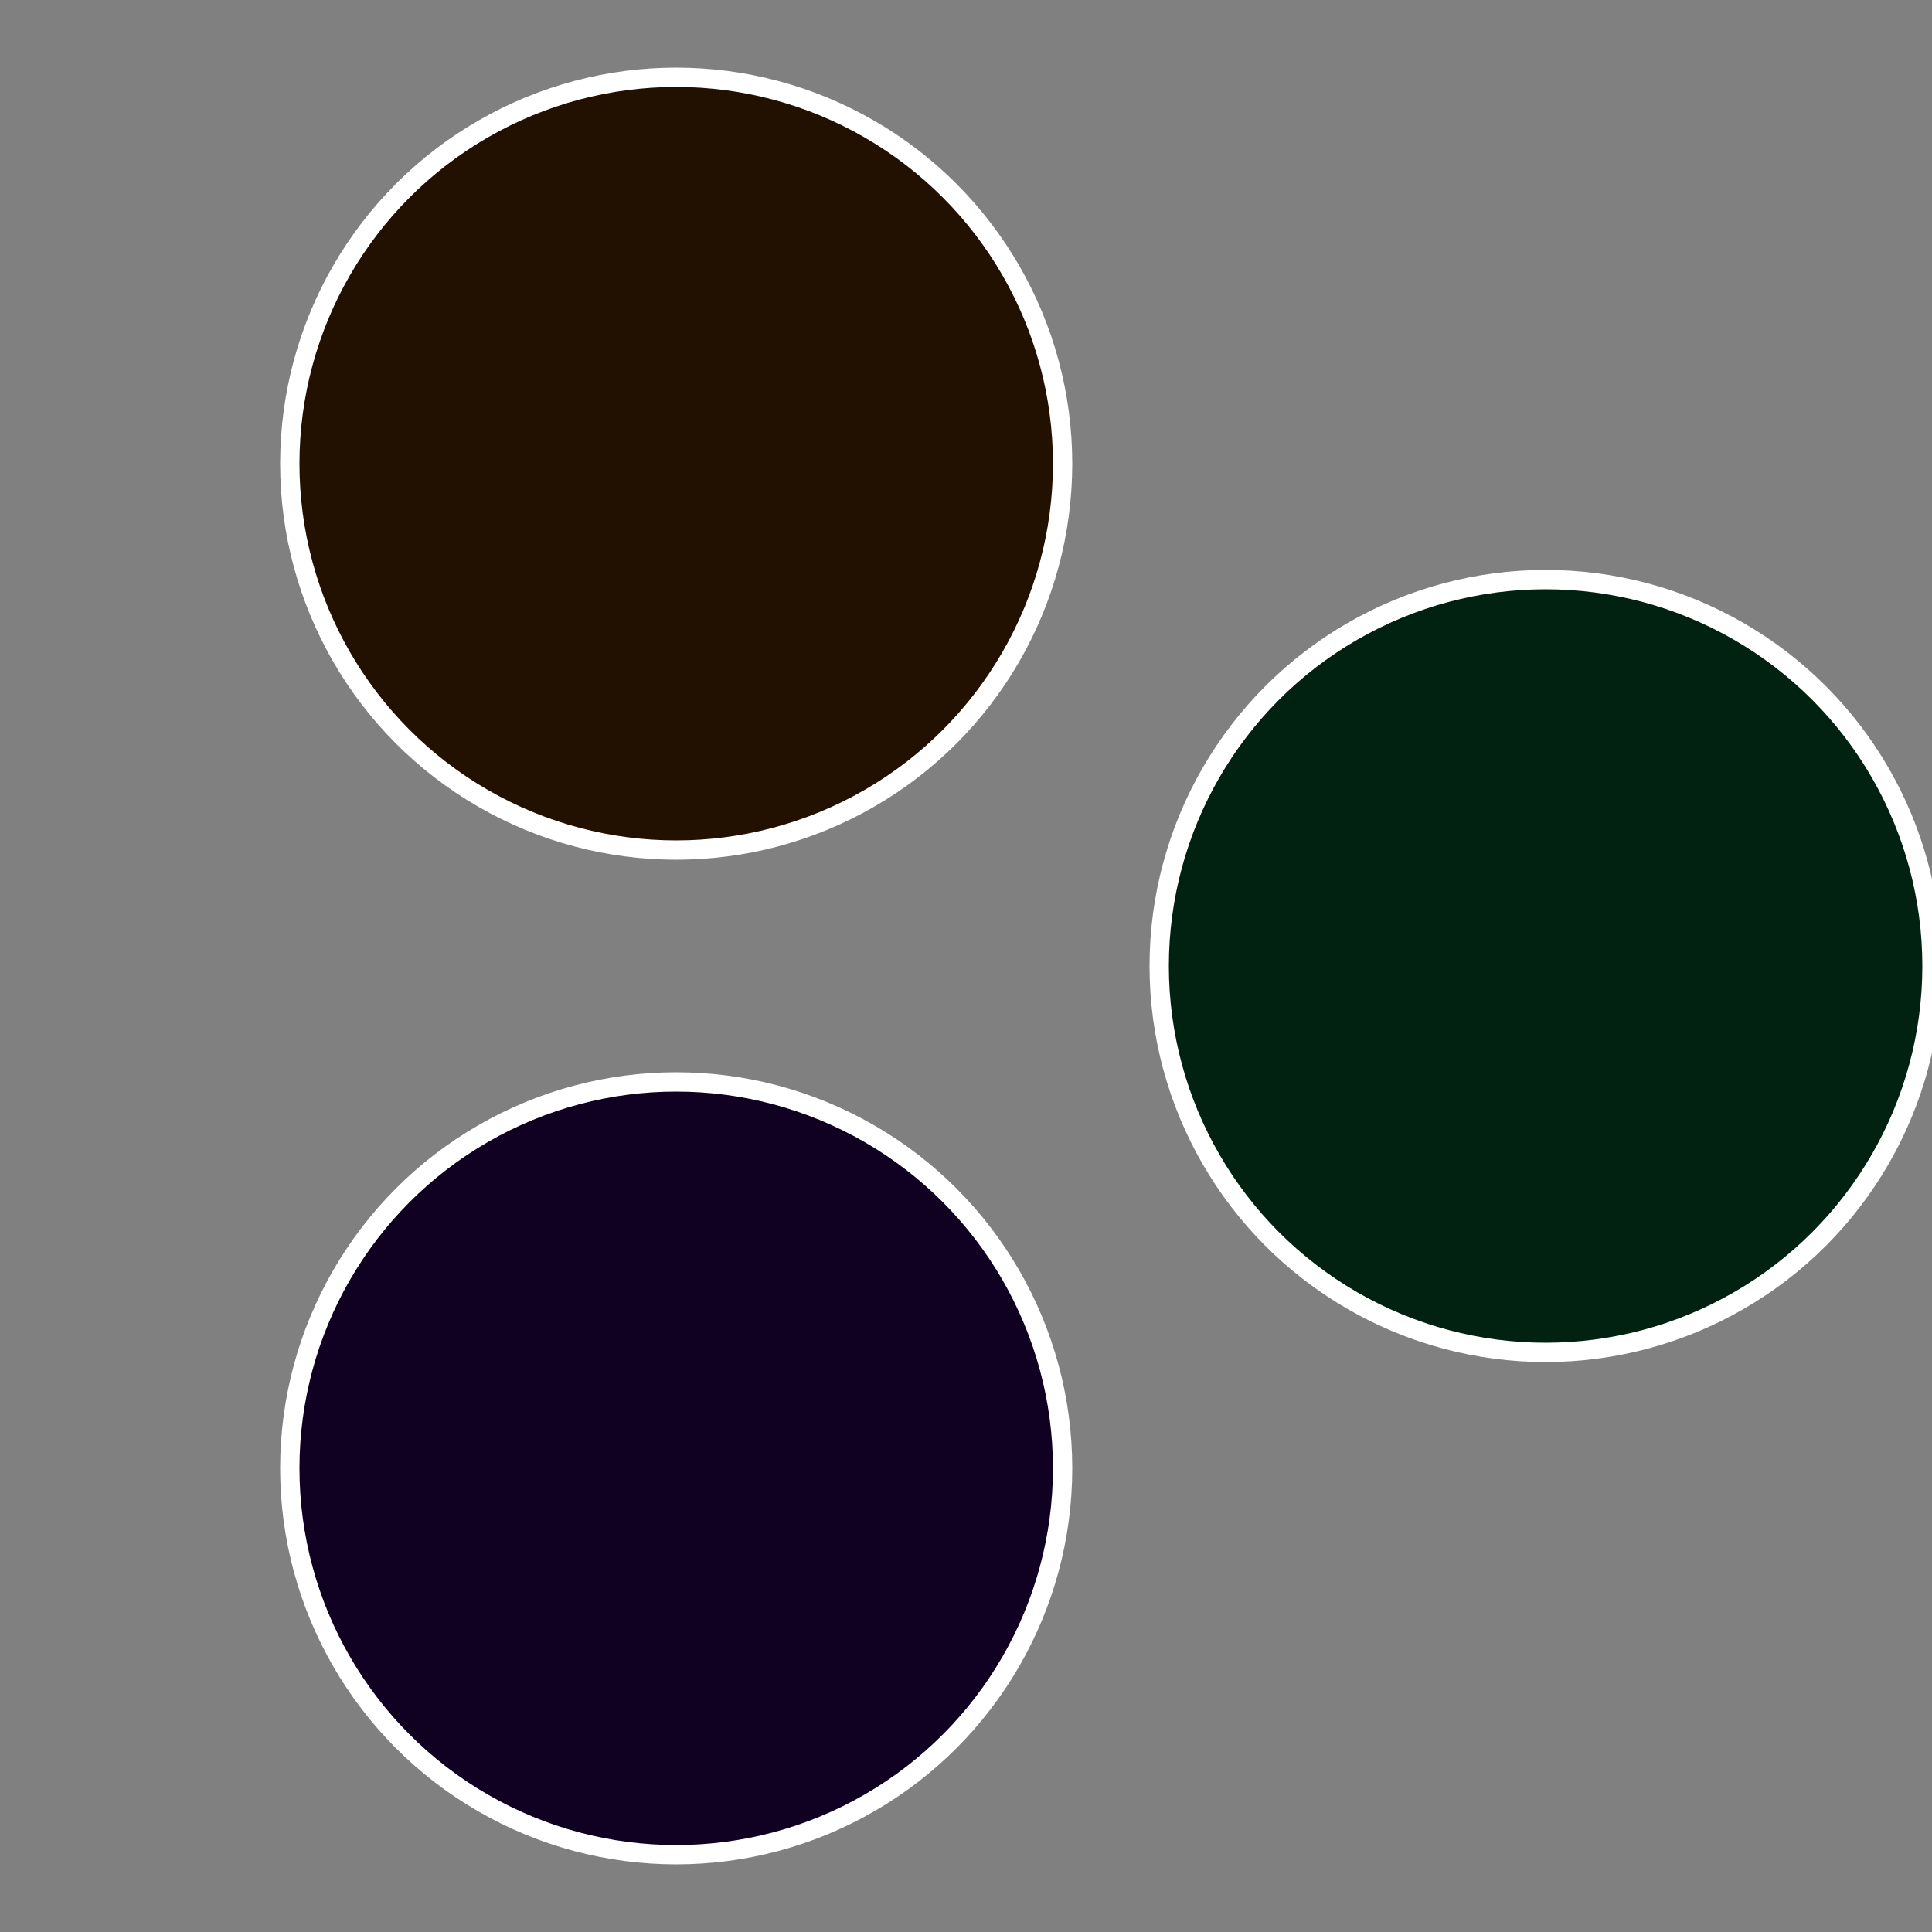
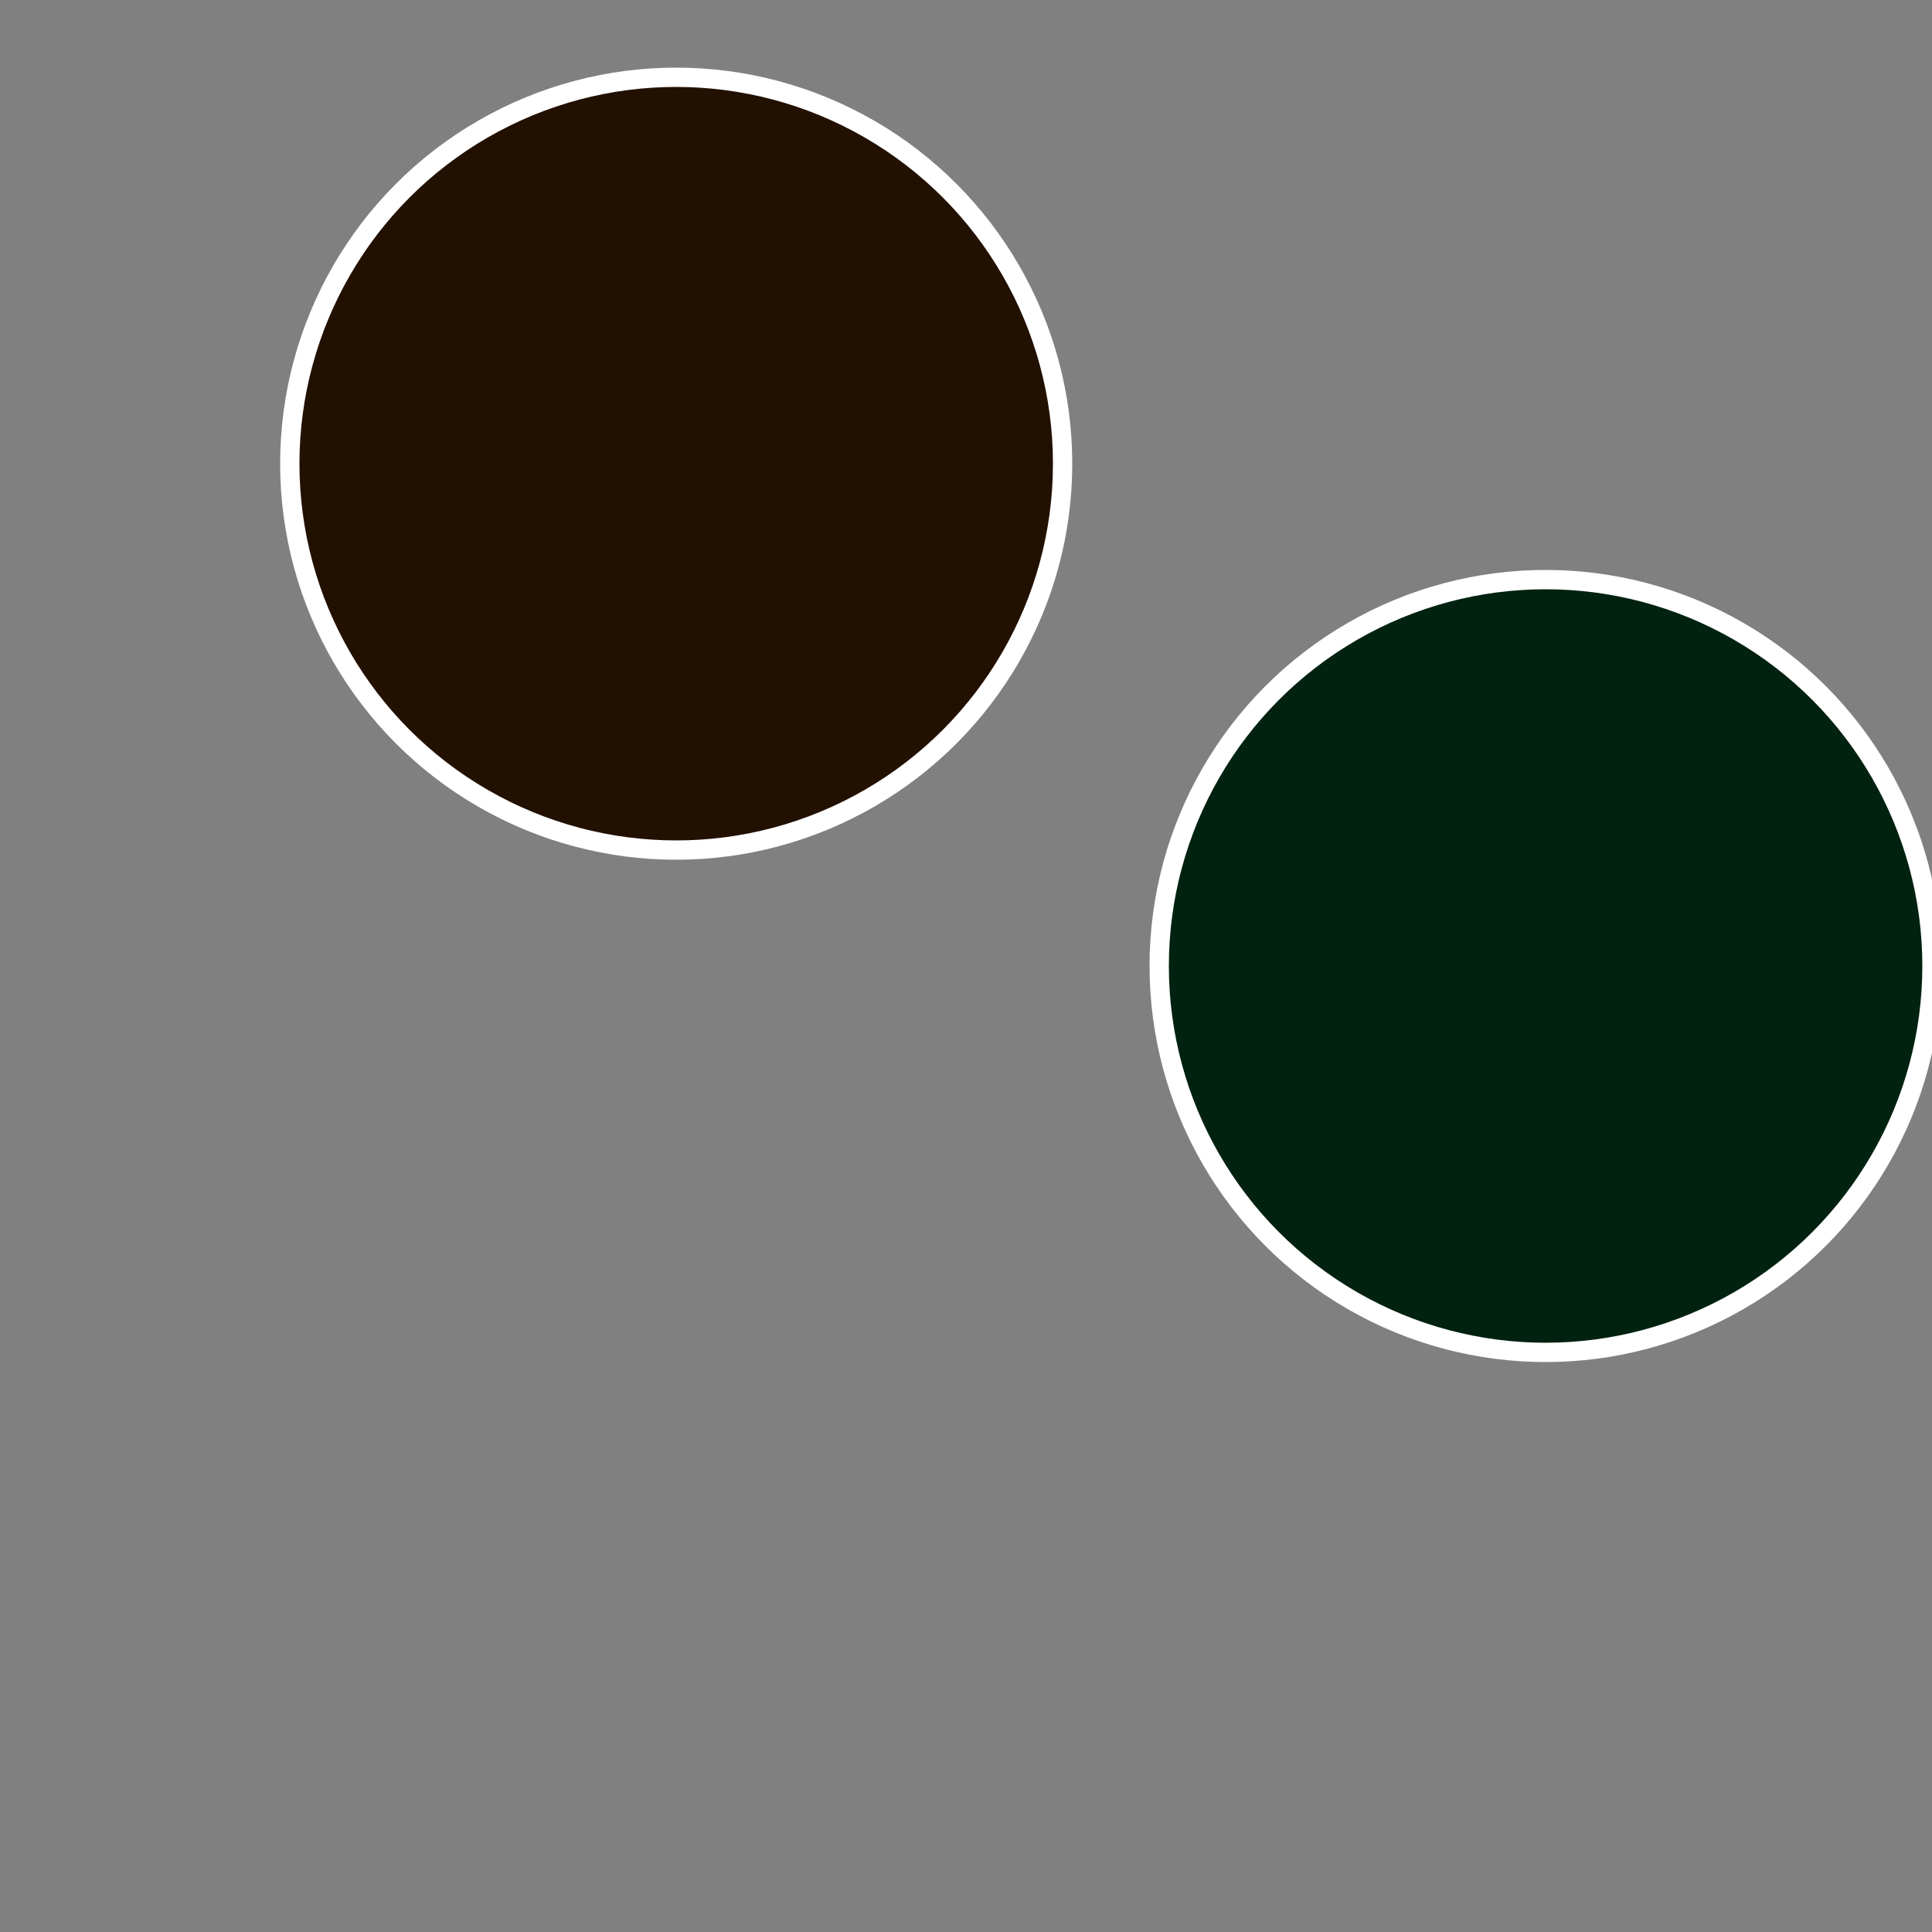
<svg xmlns="http://www.w3.org/2000/svg" width="500" height="500" viewBox="-1 -1 2 2">
  <rect x="-1" y="-1" width="2" height="2" fill="#808080" stroke="none" />
  <circle cx="0.6" cy="0" r="0.4" fill="#012210" stroke="#fff" stroke-width="1%" />
-   <circle cx="-0.3" cy="0.52" r="0.4" fill="#100122" stroke="#fff" stroke-width="1%" />
  <circle cx="-0.3" cy="-0.52" r="0.4" fill="#221001" stroke="#fff" stroke-width="1%" />
</svg>